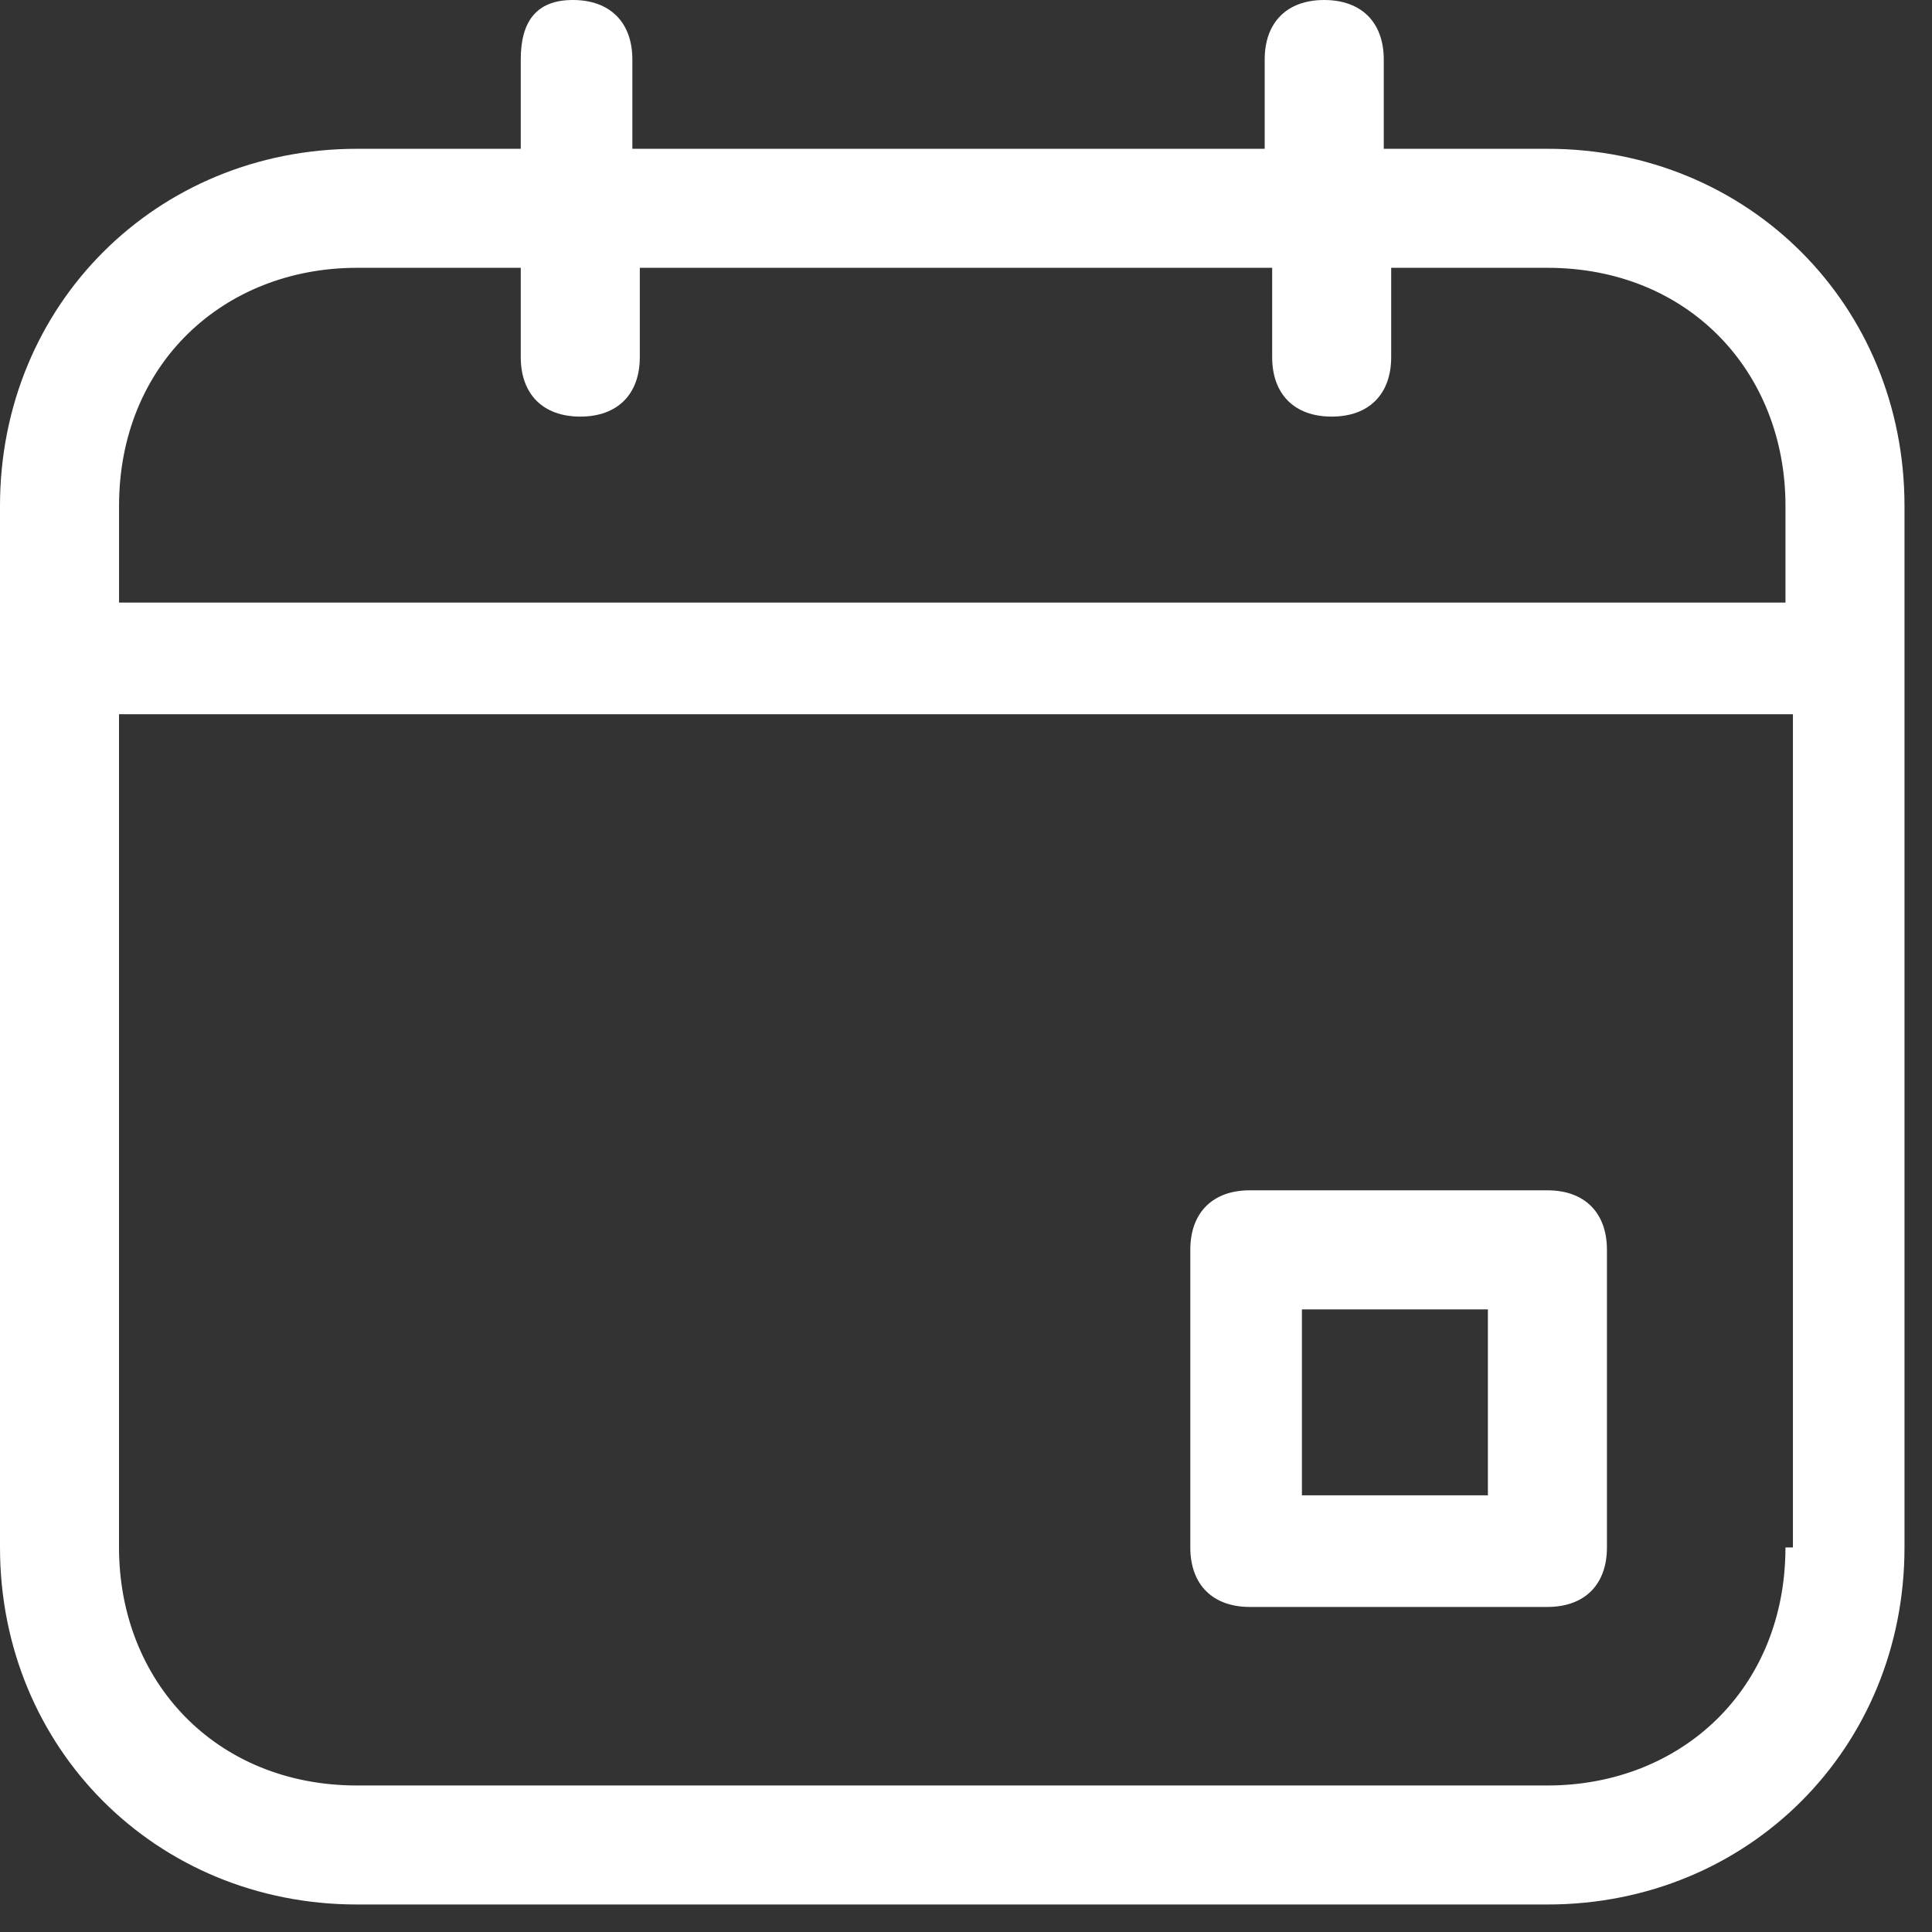
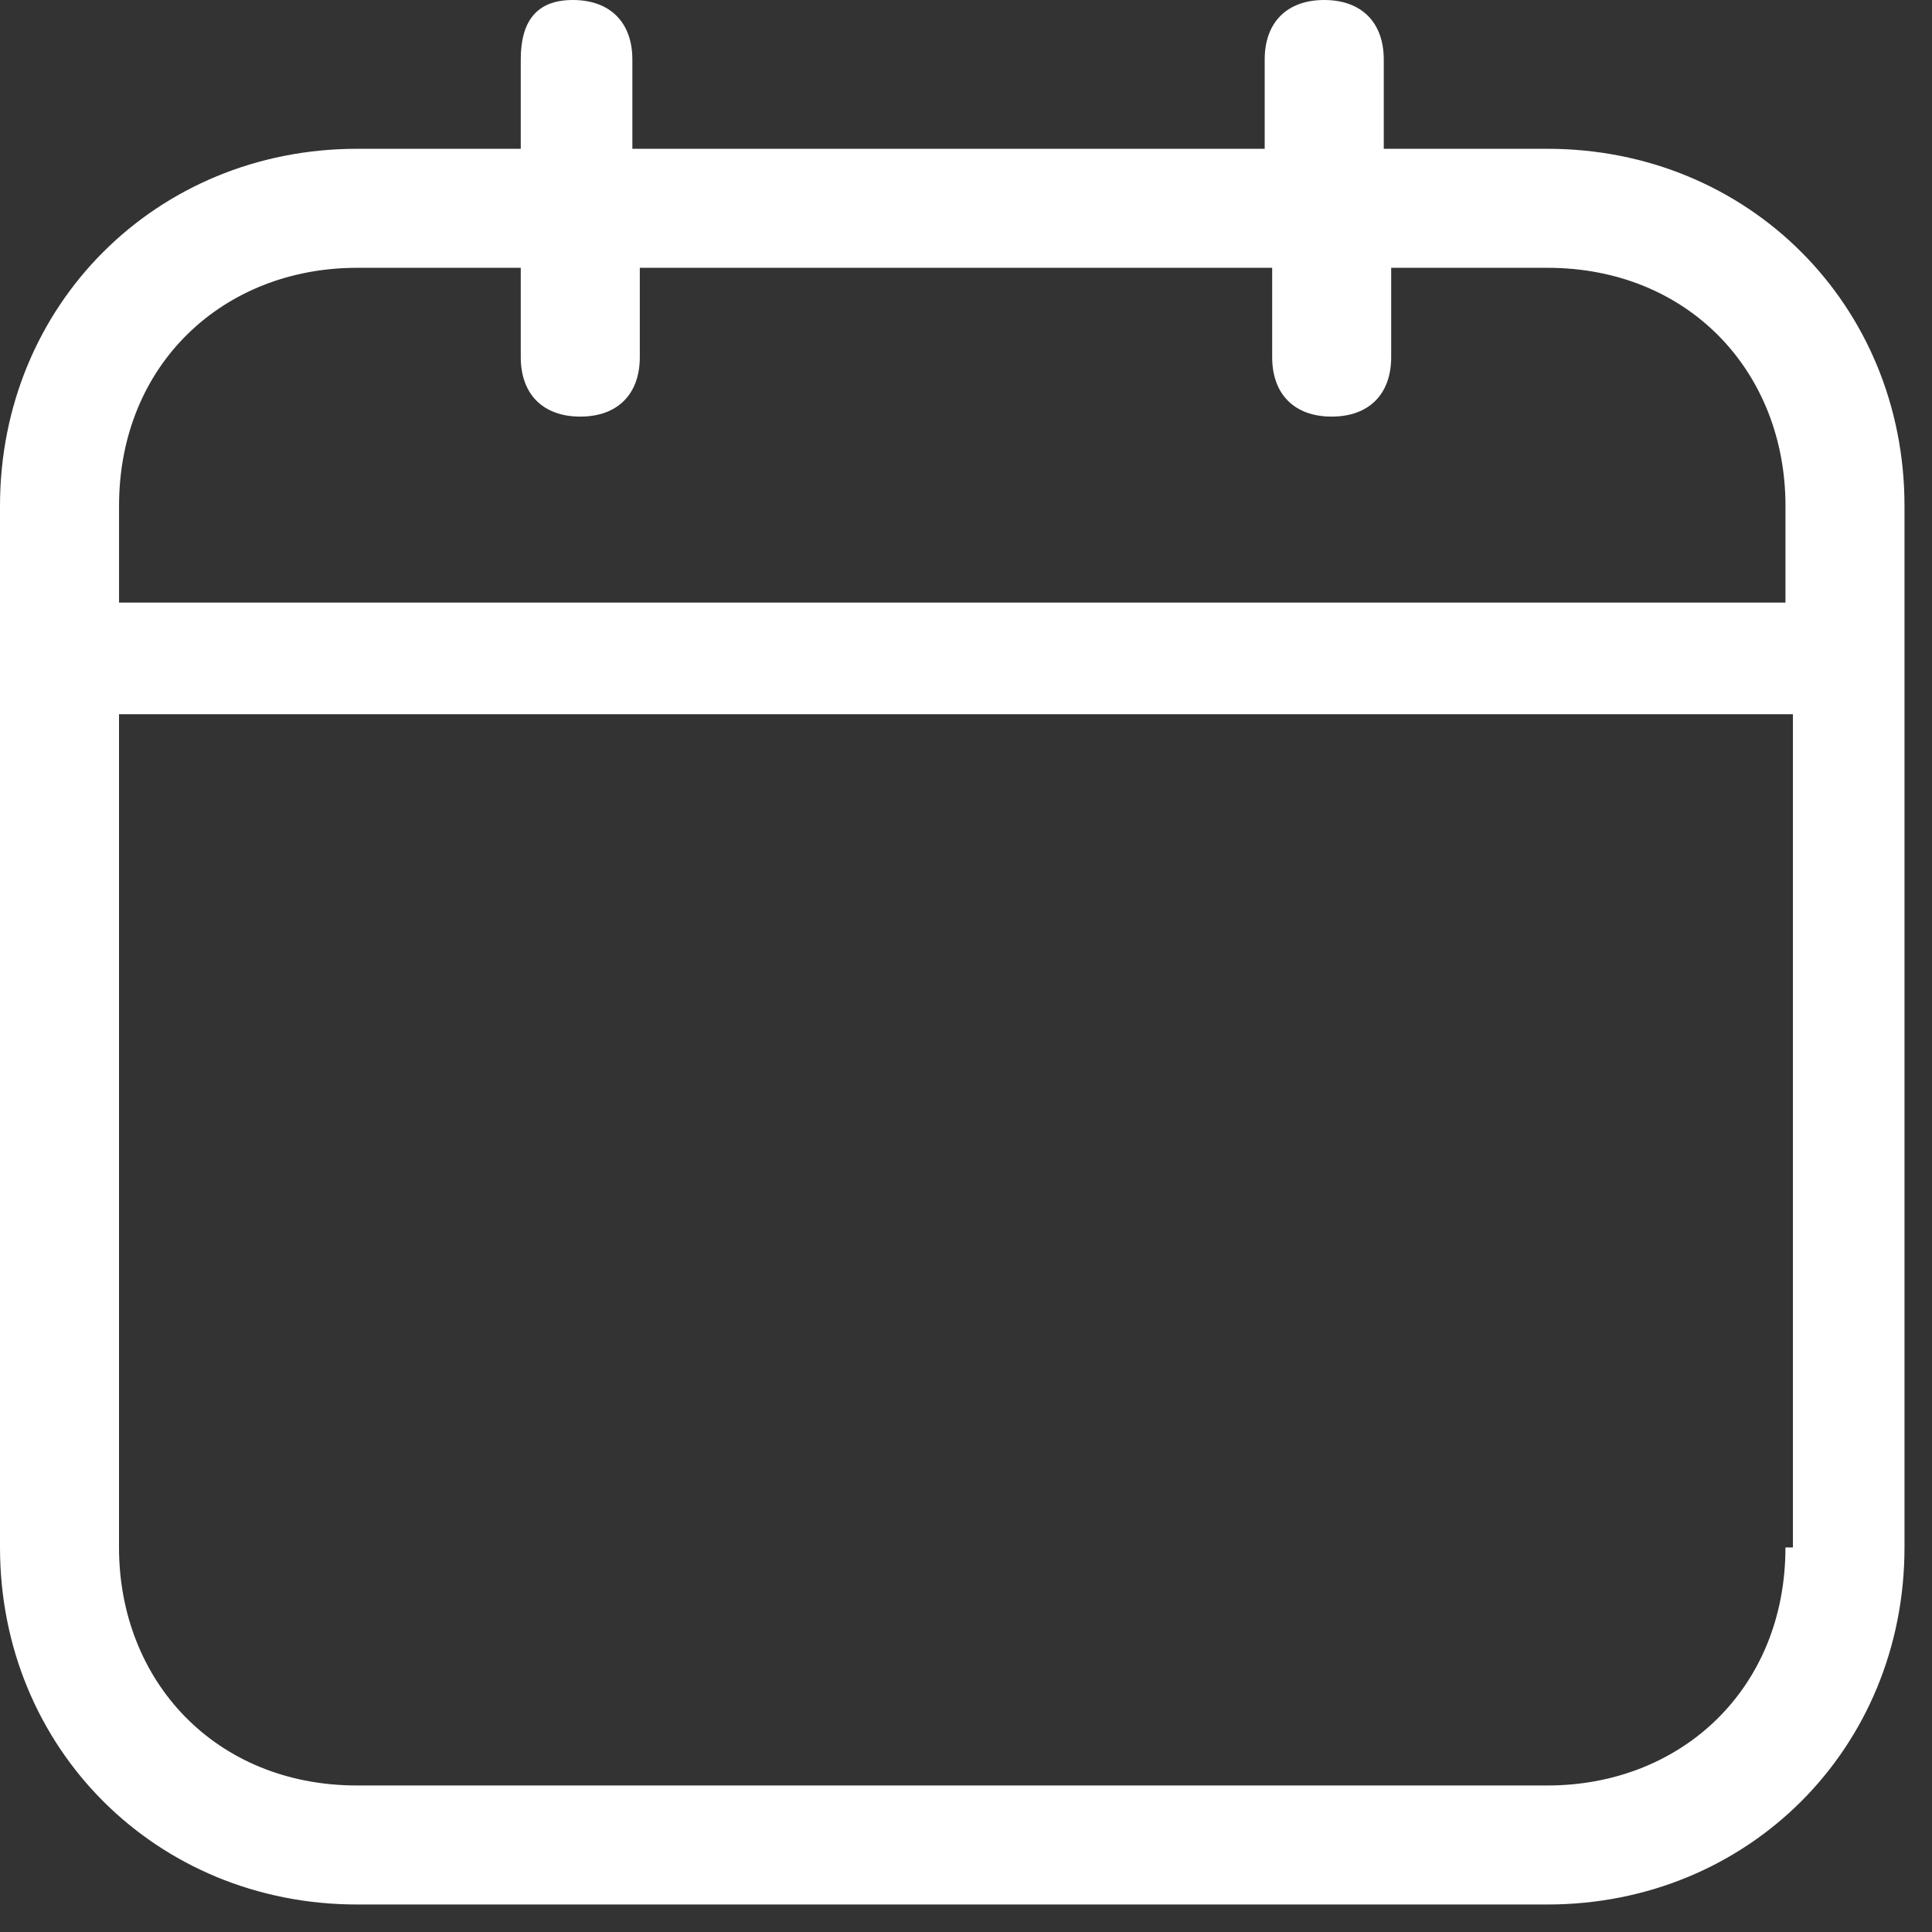
<svg xmlns="http://www.w3.org/2000/svg" width="68" height="68" fill="none">
  <rect width="100%" height="100%" fill="#333333" stroke="none" />
  <path d="M67.032 17.805c0-7.07-5.498-12.568-12.568-12.568h-5.76V2.095C48.703.785 47.917 0 46.607 0c-1.309 0-2.094.786-2.094 2.095v3.142H22.257V2.095C22.257.785 21.47 0 20.162 0c-1.31 0-1.833.786-1.833 2.095v3.142h-5.76C5.499 5.237 0 10.736 0 17.805v36.659c0 7.07 5.499 12.568 12.569 12.568h41.895c7.07 0 12.568-5.498 12.568-12.568V17.806Zm-4.19 36.659c0 4.975-3.665 8.379-8.378 8.379H12.569c-4.975 0-8.38-3.666-8.38-8.38V25.138h58.916v29.327h-.262Zm0-33.255H4.19v-3.404c0-4.975 3.665-8.379 8.379-8.379h5.76v3.143c0 1.309.786 2.094 2.095 2.094 1.31 0 2.095-.785 2.095-2.094V9.426h22.257v3.143c0 1.309.785 2.094 2.094 2.094 1.31 0 2.095-.785 2.095-2.094V9.426h5.499c4.975 0 8.379 3.666 8.379 8.38v3.403Z" fill="#fff" />
-   <path d="M56.559 43.99c0-1.309-.786-2.095-2.095-2.095H43.99c-1.31 0-2.095.786-2.095 2.095v10.474c0 1.31.786 2.095 2.095 2.095h10.474c1.31 0 2.095-.786 2.095-2.095V43.99Zm-4.19 8.641h-6.546v-6.546h6.546v6.546Z" fill="#fff" />
</svg>